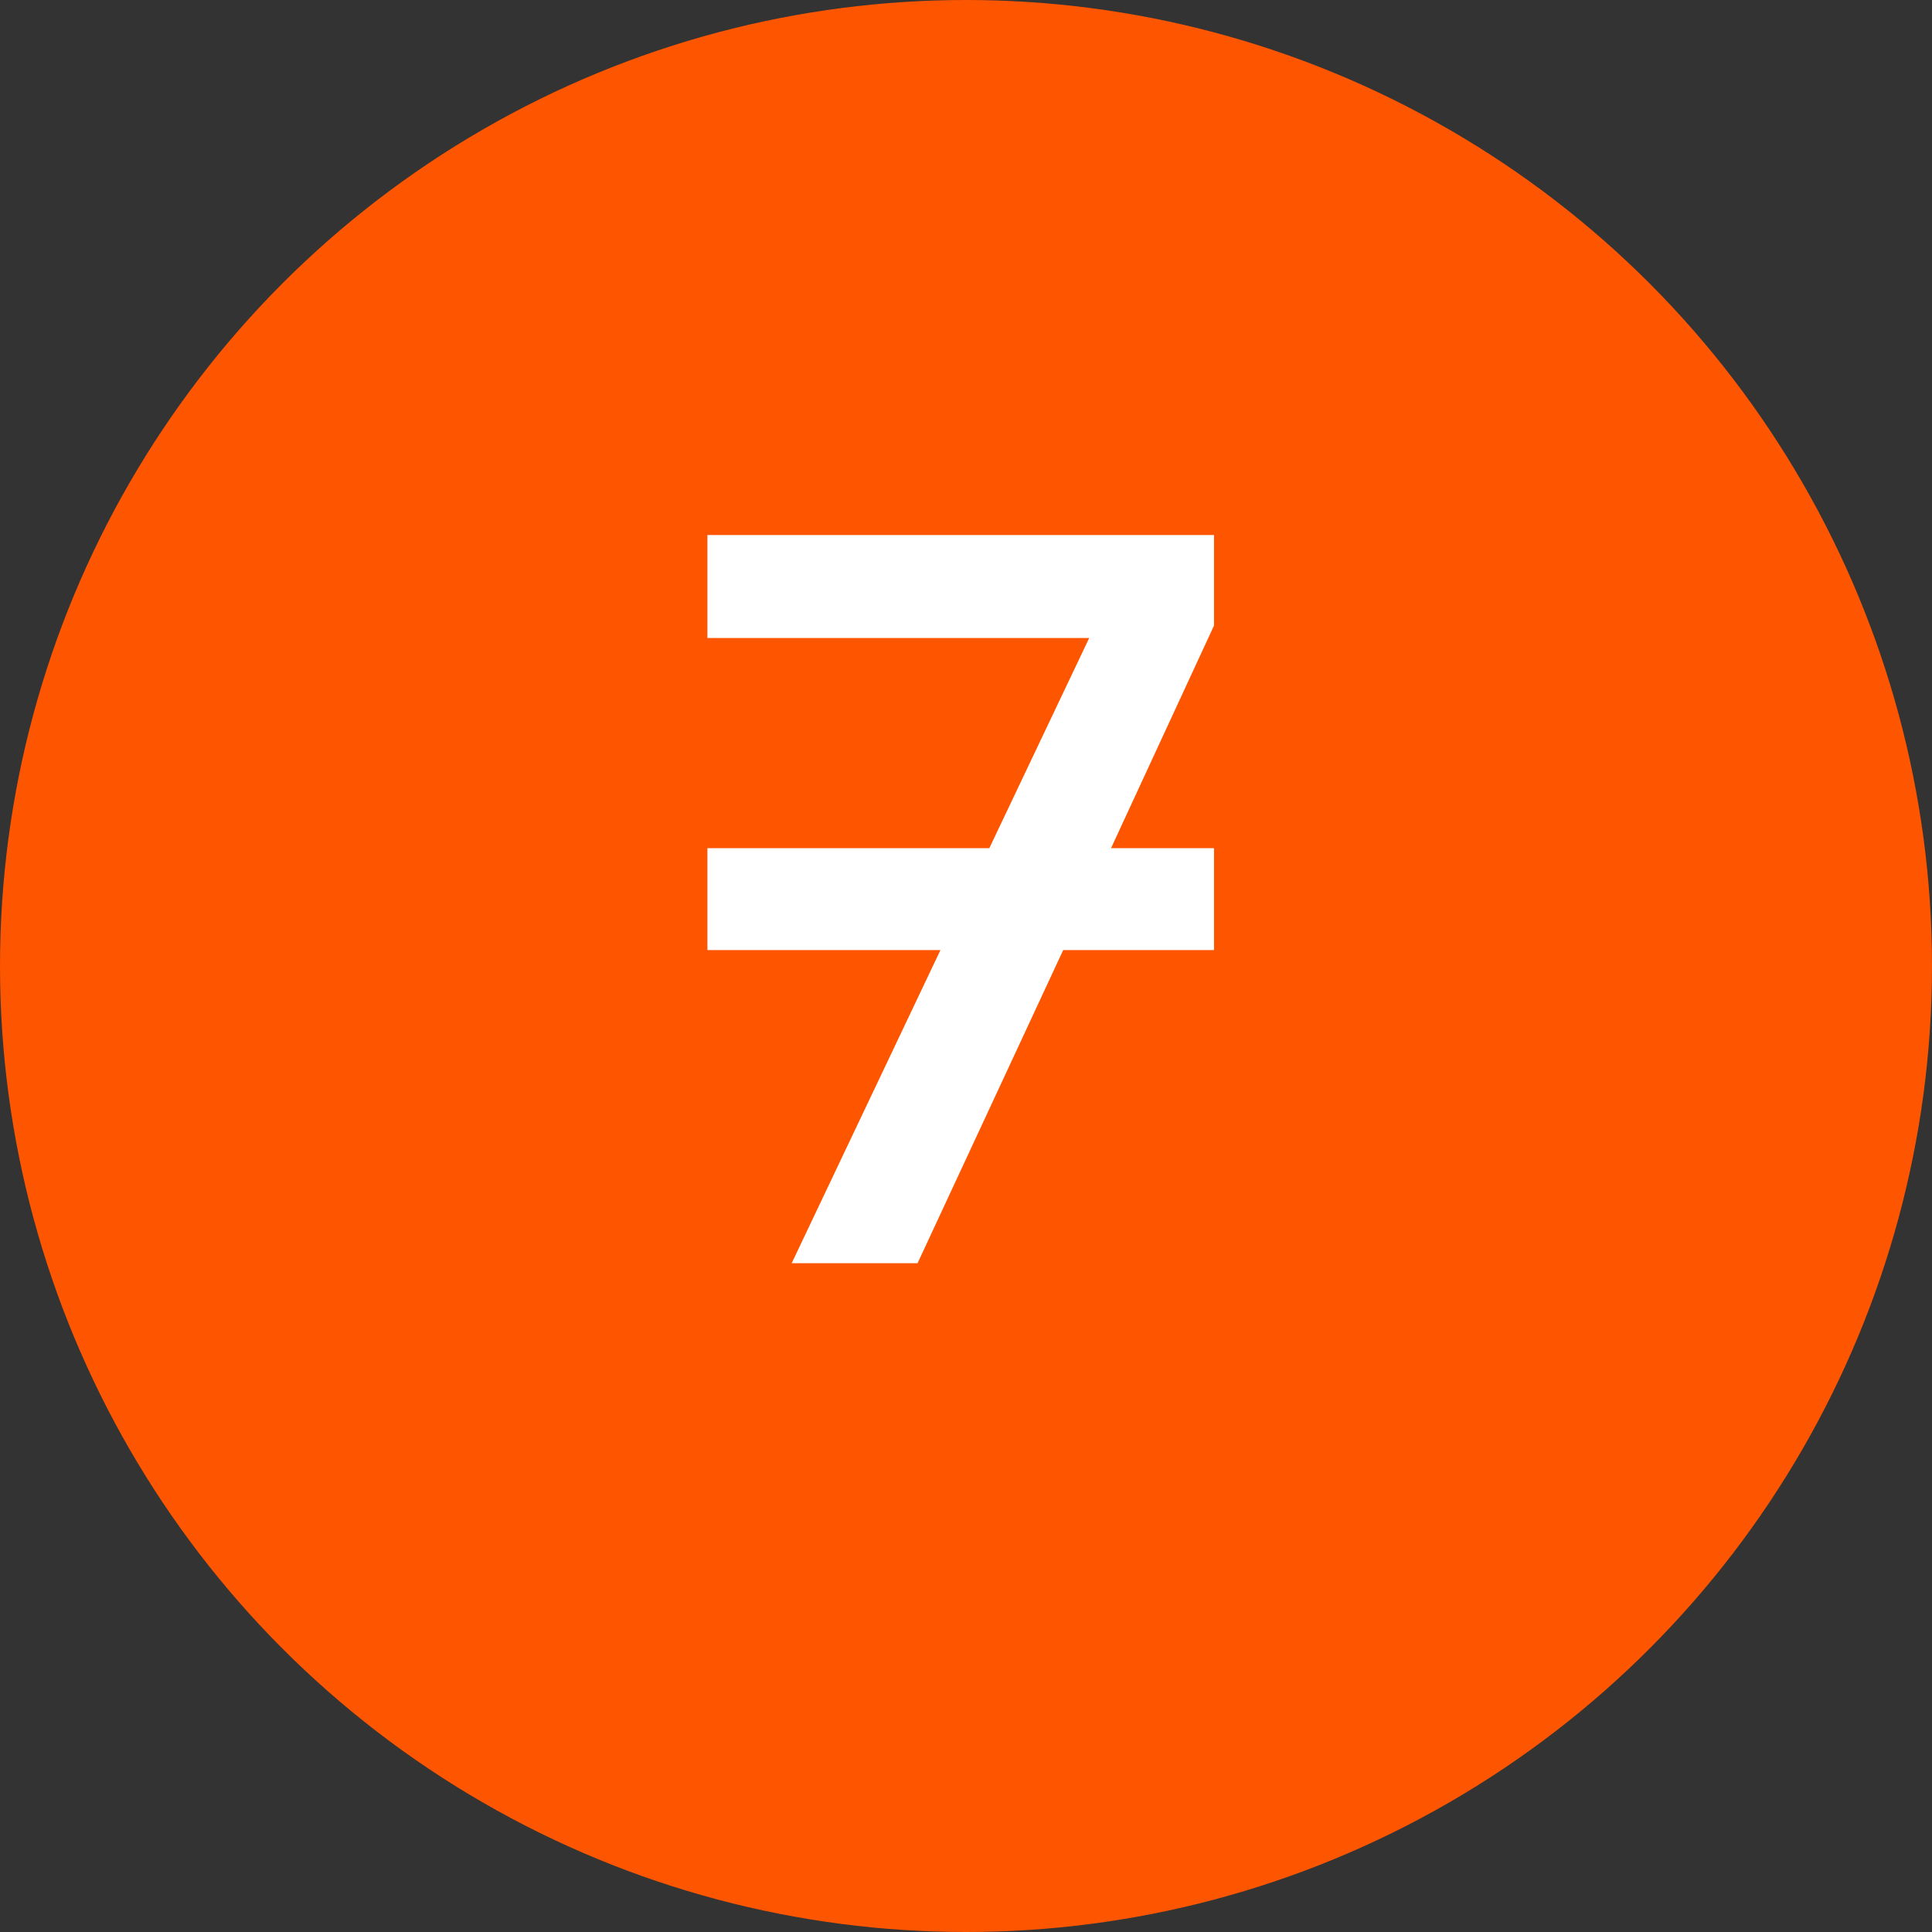
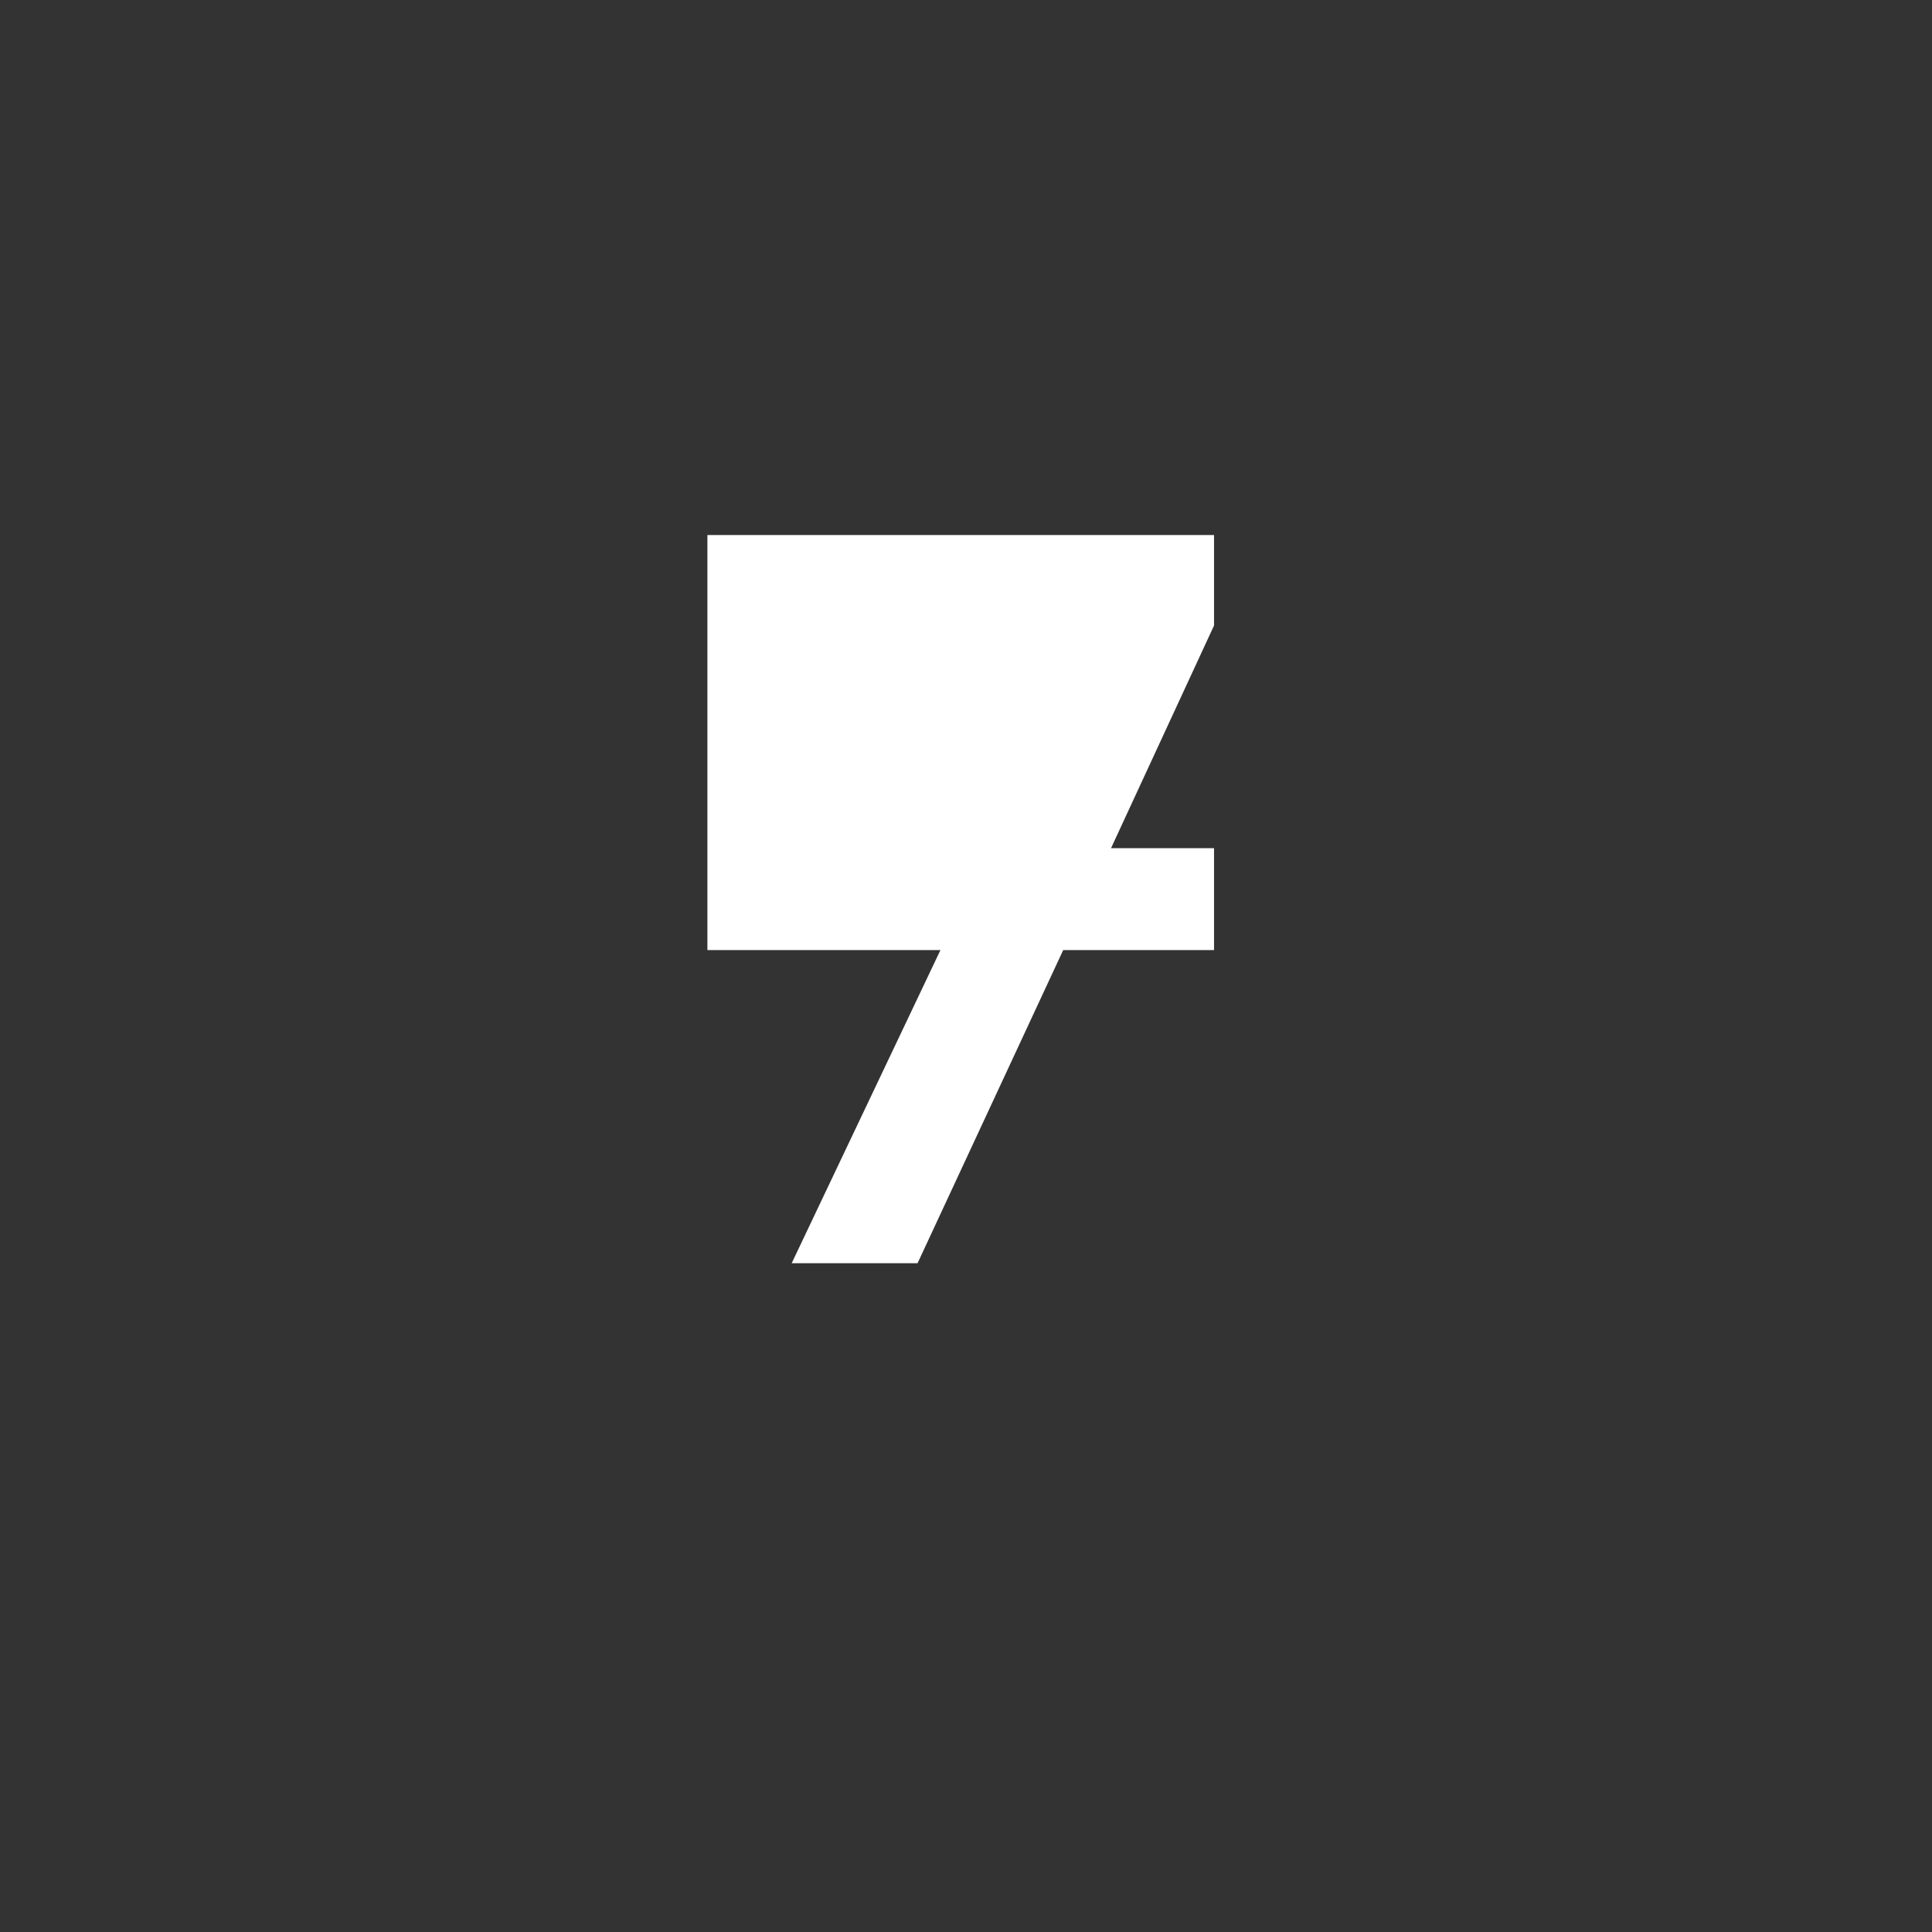
<svg xmlns="http://www.w3.org/2000/svg" width="26" height="26" viewBox="0 0 26 26" fill="none">
  <rect x="0" y="0" width="26" height="26" fill="#333333" stroke="none" />
-   <circle cx="13" cy="13" r="13" fill="#FE5500" />
-   <path d="M9.52 7.2H16.338V8.418L14.952 11.414H16.338V12.786H14.308L12.348 17H10.654L12.656 12.786H9.52V11.414H13.314L14.658 8.586H9.52V7.2Z" fill="white" />
+   <path d="M9.52 7.2H16.338V8.418L14.952 11.414H16.338V12.786H14.308L12.348 17H10.654L12.656 12.786H9.52V11.414H13.314H9.52V7.2Z" fill="white" />
</svg>